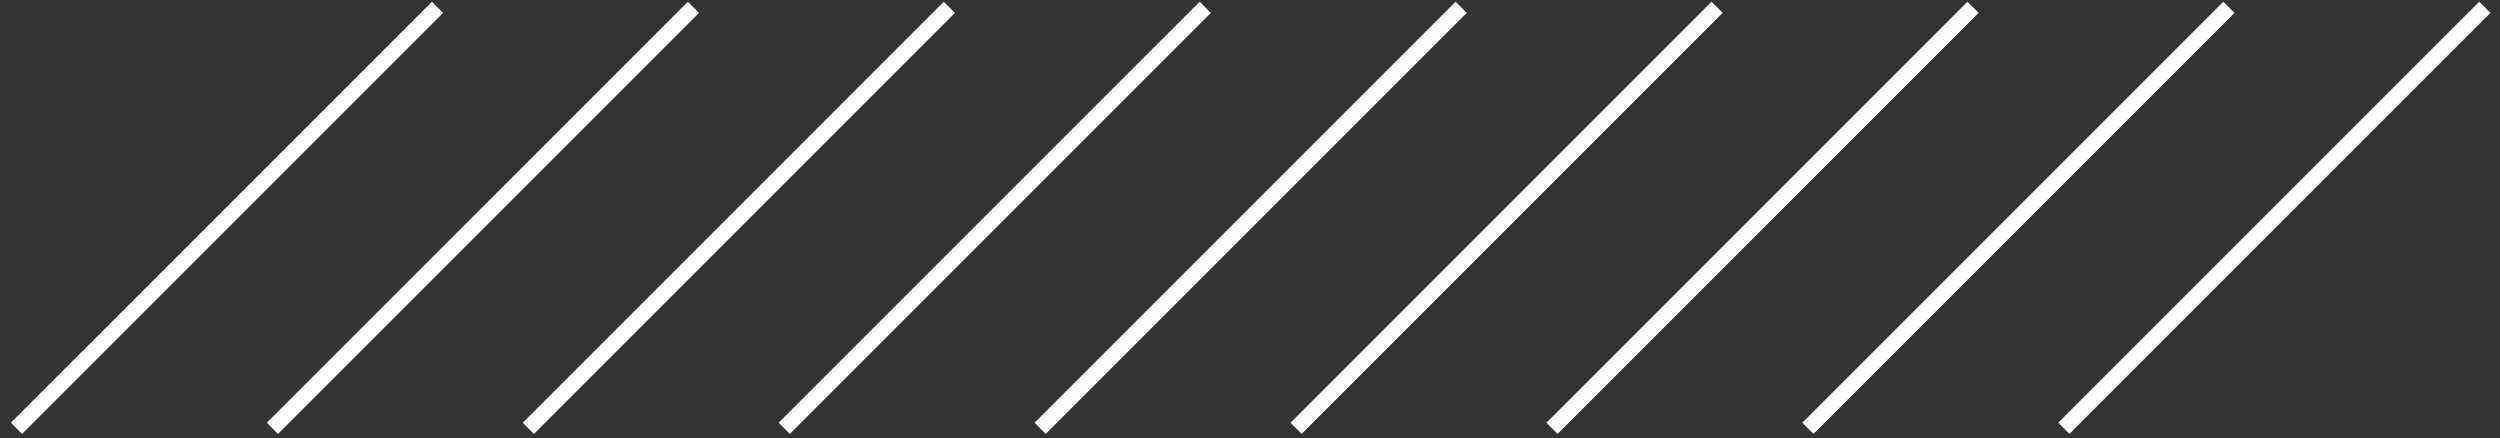
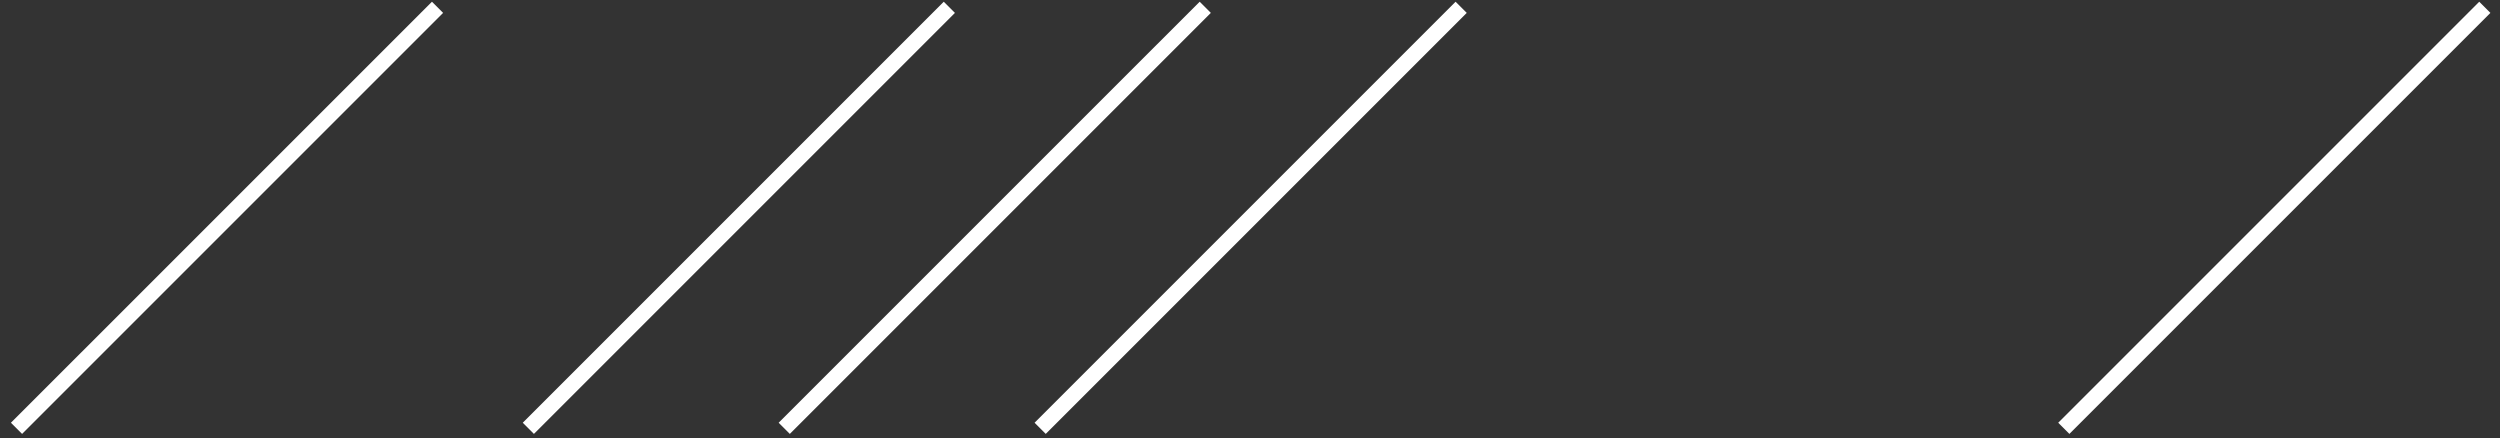
<svg xmlns="http://www.w3.org/2000/svg" width="194" height="34" viewBox="0 0 194 34" fill="none">
  <rect x="0" y="0" width="194" height="34" fill="#333333" stroke="none" />
  <line x1="1.281" y1="33.238" x2="33.952" y2="0.567" stroke="white" stroke-width="1.225" />
-   <line x1="21.14" y1="33.238" x2="53.811" y2="0.567" stroke="white" stroke-width="1.225" />
  <line x1="40.999" y1="33.238" x2="73.669" y2="0.567" stroke="white" stroke-width="1.225" />
  <line x1="60.857" y1="33.238" x2="93.528" y2="0.567" stroke="white" stroke-width="1.225" />
  <line x1="80.716" y1="33.238" x2="113.387" y2="0.567" stroke="white" stroke-width="1.225" />
-   <line x1="100.575" y1="33.238" x2="133.246" y2="0.567" stroke="white" stroke-width="1.225" />
-   <line x1="120.434" y1="33.238" x2="153.105" y2="0.567" stroke="white" stroke-width="1.225" />
-   <line x1="140.292" y1="33.238" x2="172.963" y2="0.567" stroke="white" stroke-width="1.225" />
  <line x1="160.151" y1="33.238" x2="192.822" y2="0.567" stroke="white" stroke-width="1.225" />
</svg>